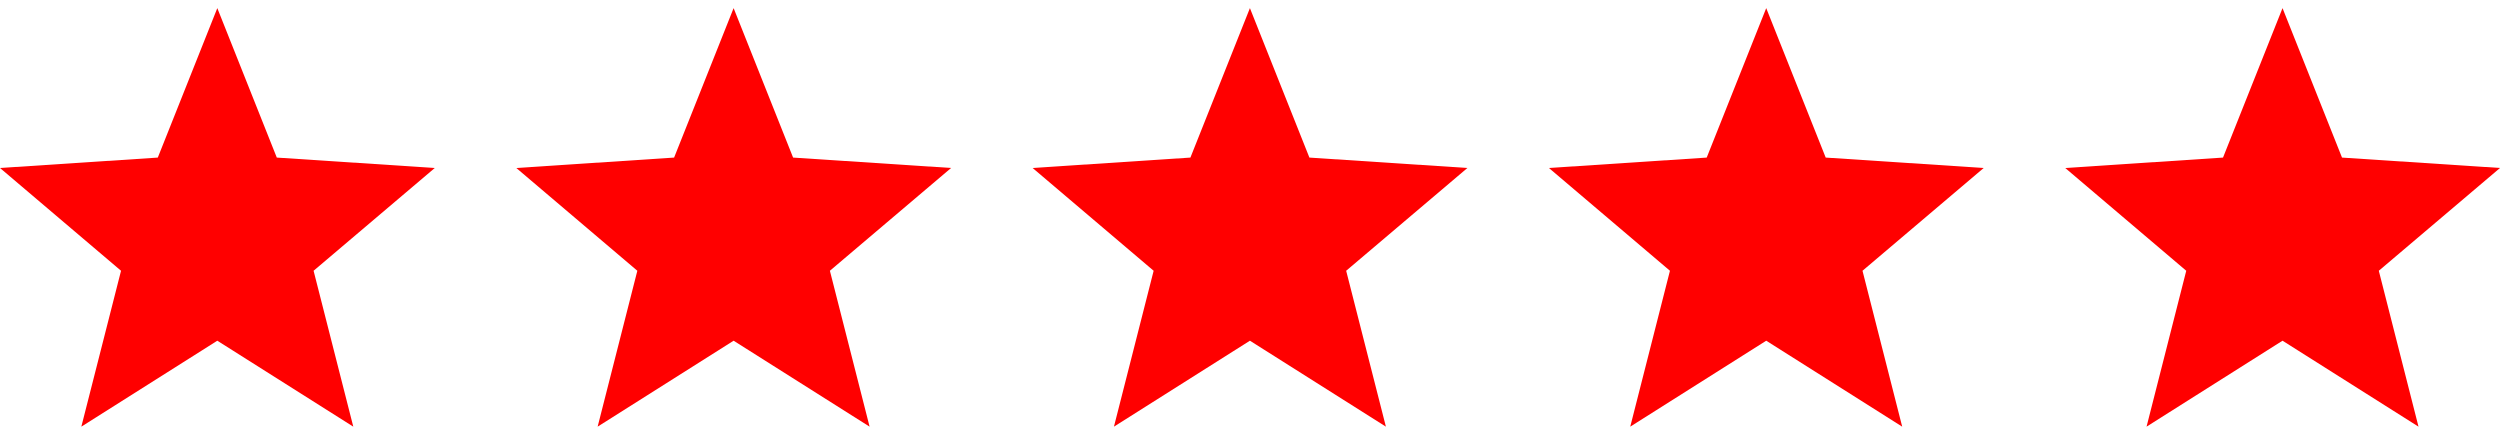
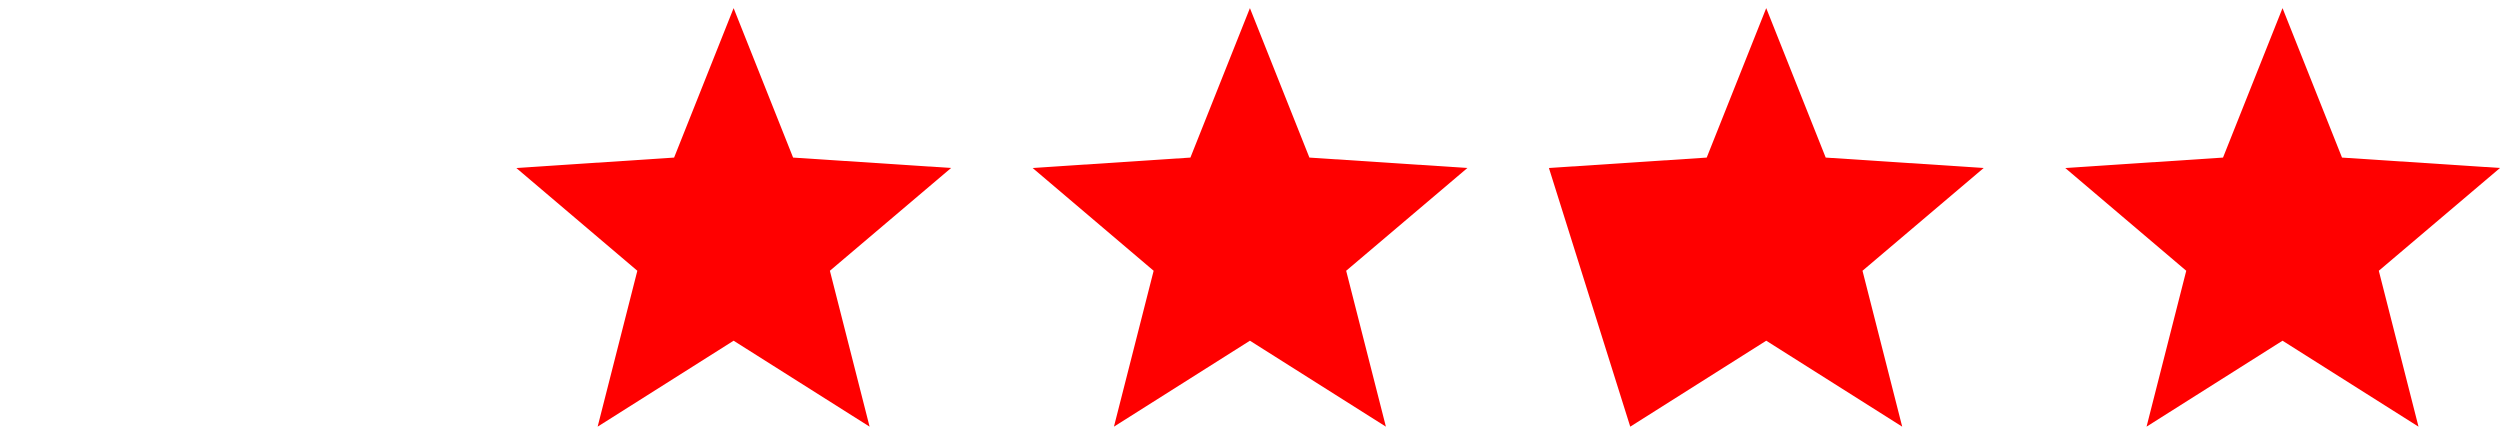
<svg xmlns="http://www.w3.org/2000/svg" width="92" height="16" viewBox="0 0 92 16" fill="none">
-   <path d="M16 6.182L10.186 5.799L7.997 0.299L5.807 5.799L0 6.182L4.454 9.964L2.993 15.701L7.997 12.538L13.001 15.701L11.54 9.964L16 6.182Z" fill="#FF0000" />
  <path d="M35 6.182L29.186 5.799L26.997 0.299L24.807 5.799L19 6.182L23.454 9.964L21.993 15.701L26.997 12.538L32.001 15.701L30.54 9.964L35 6.182Z" fill="#FF0000" />
  <path d="M54 6.182L48.186 5.799L45.997 0.299L43.807 5.799L38 6.182L42.454 9.964L40.993 15.701L45.997 12.538L51.001 15.701L49.539 9.964L54 6.182Z" fill="#FF0000" />
-   <path d="M73 6.182L67.186 5.799L64.997 0.299L62.807 5.799L57 6.182L61.454 9.964L59.993 15.701L64.997 12.538L70.001 15.701L68.54 9.964L73 6.182Z" fill="#FF0000" />
+   <path d="M73 6.182L67.186 5.799L64.997 0.299L62.807 5.799L57 6.182L59.993 15.701L64.997 12.538L70.001 15.701L68.54 9.964L73 6.182Z" fill="#FF0000" />
  <path d="M92 6.182L86.186 5.799L83.997 0.299L81.807 5.799L76 6.182L80.454 9.964L78.993 15.701L83.997 12.538L89.001 15.701L87.54 9.964L92 6.182Z" fill="#FF0000" />
</svg>